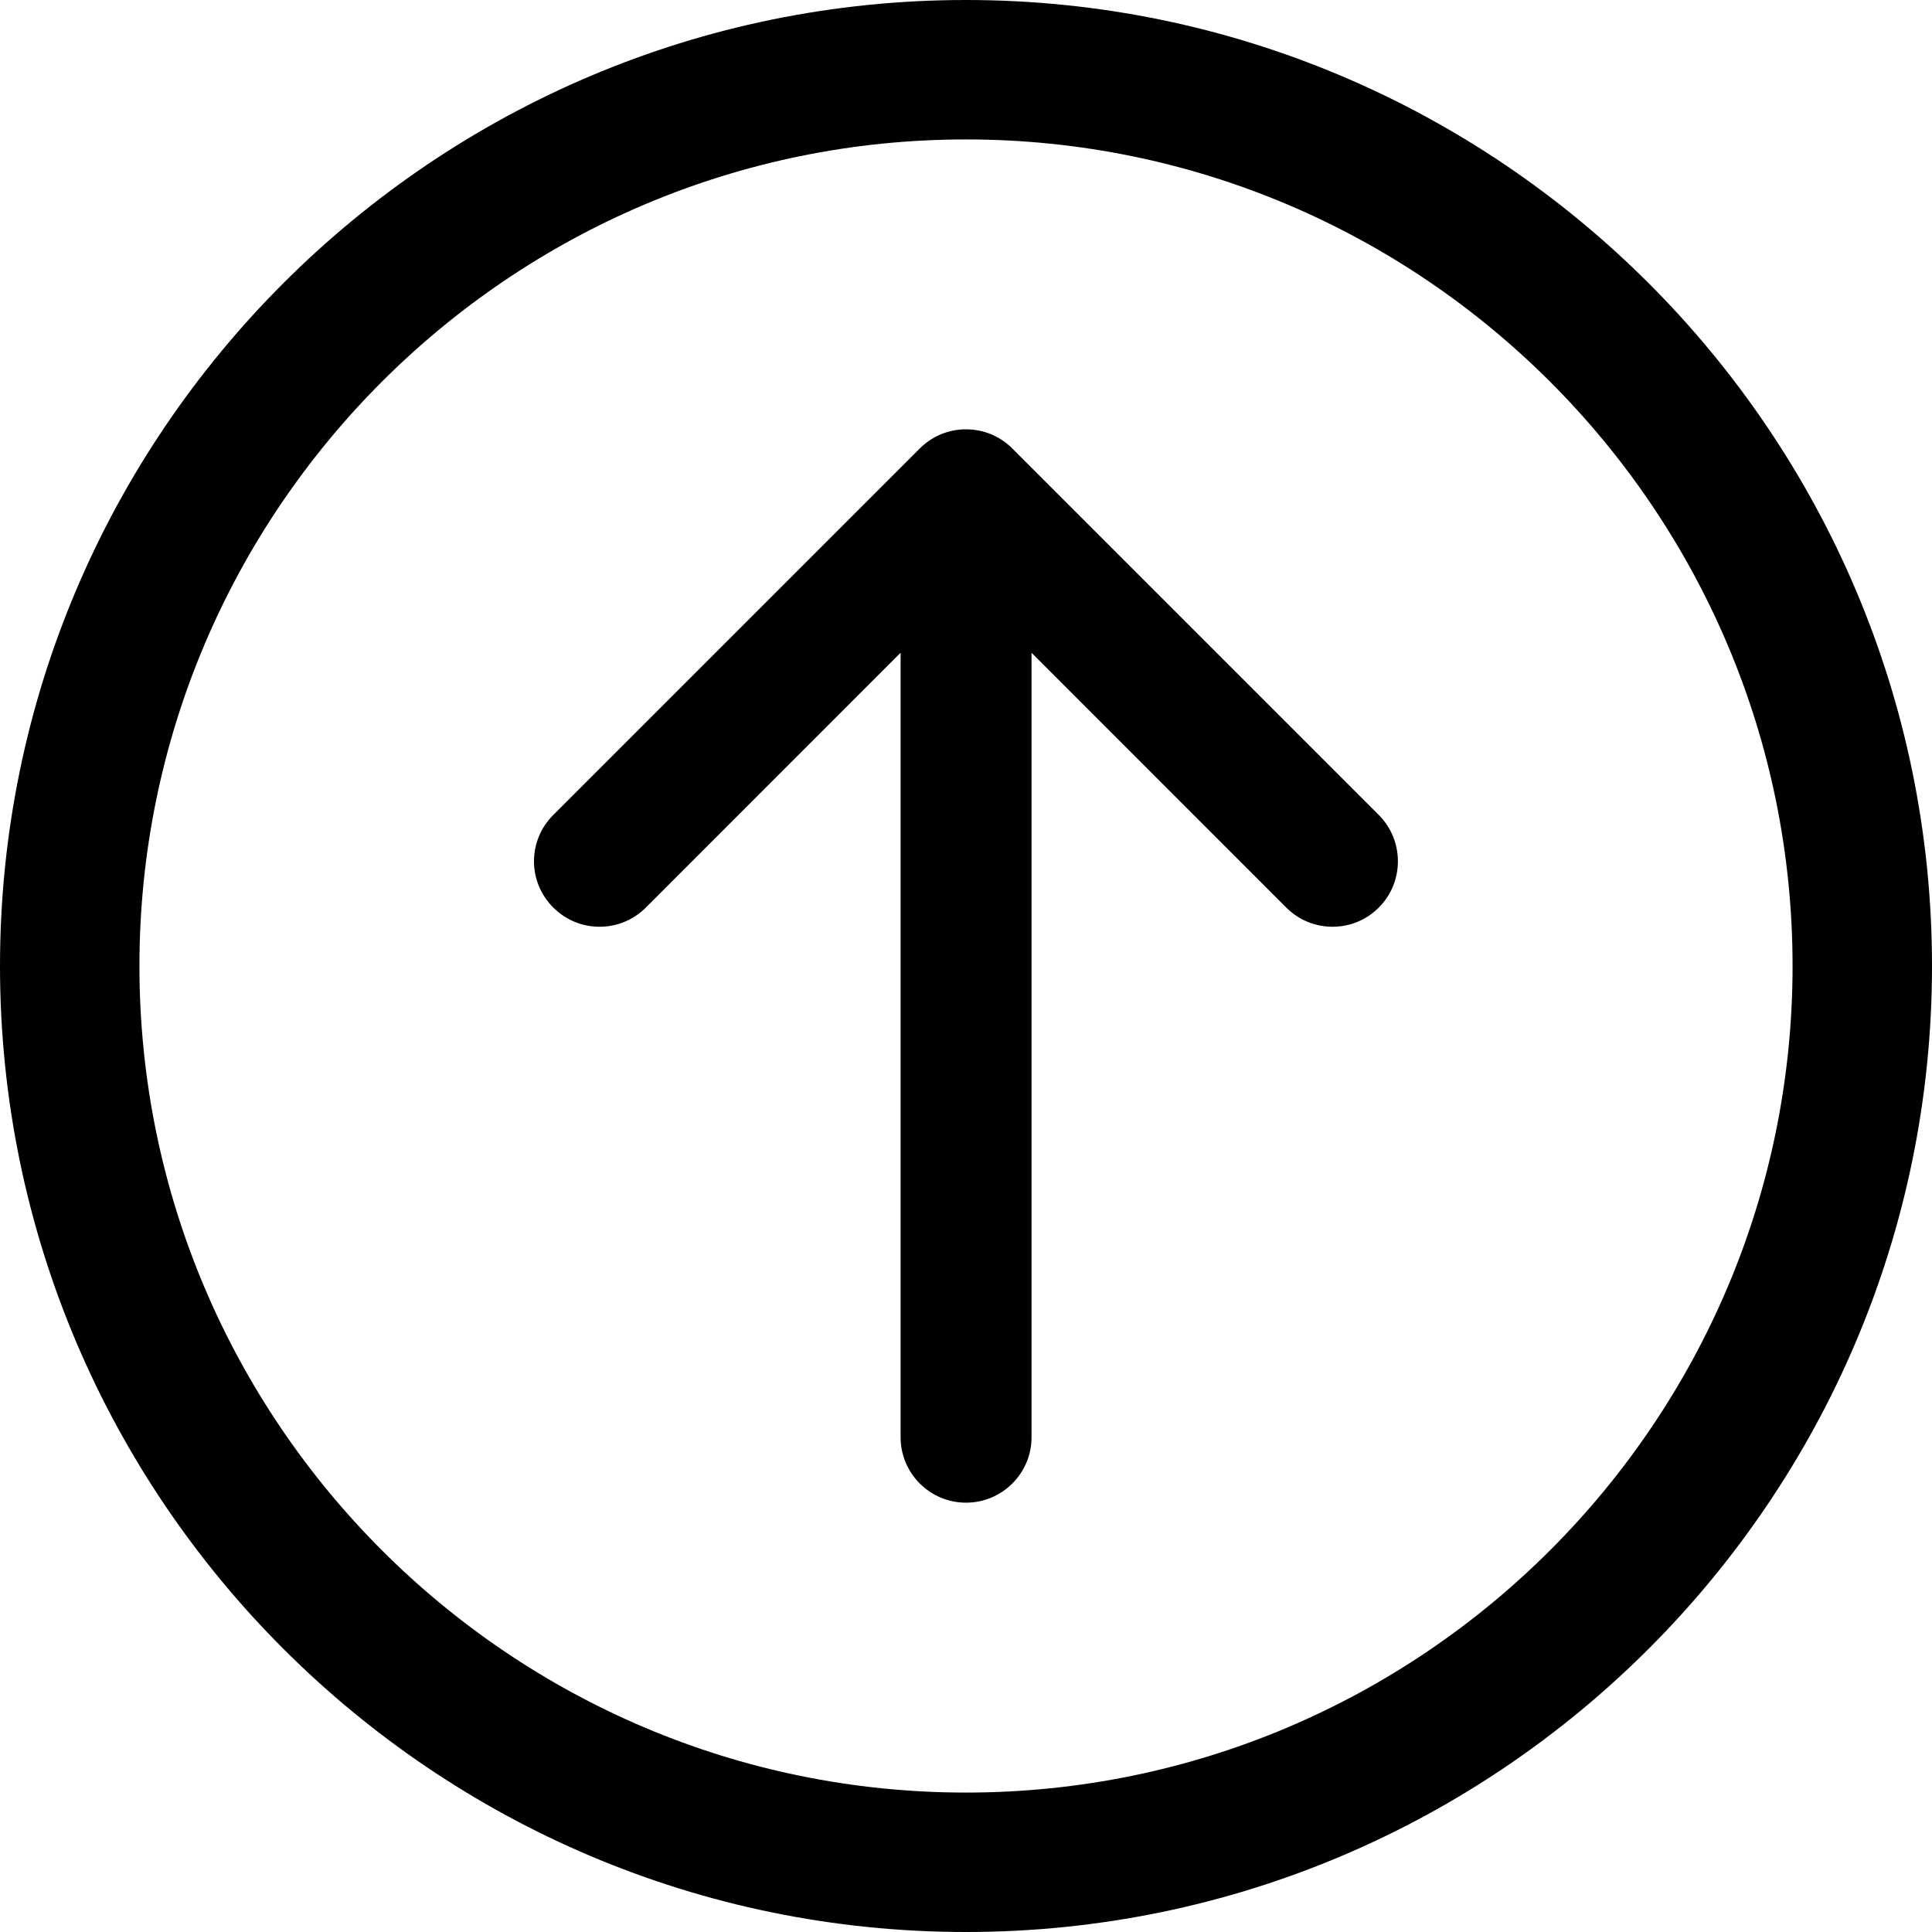
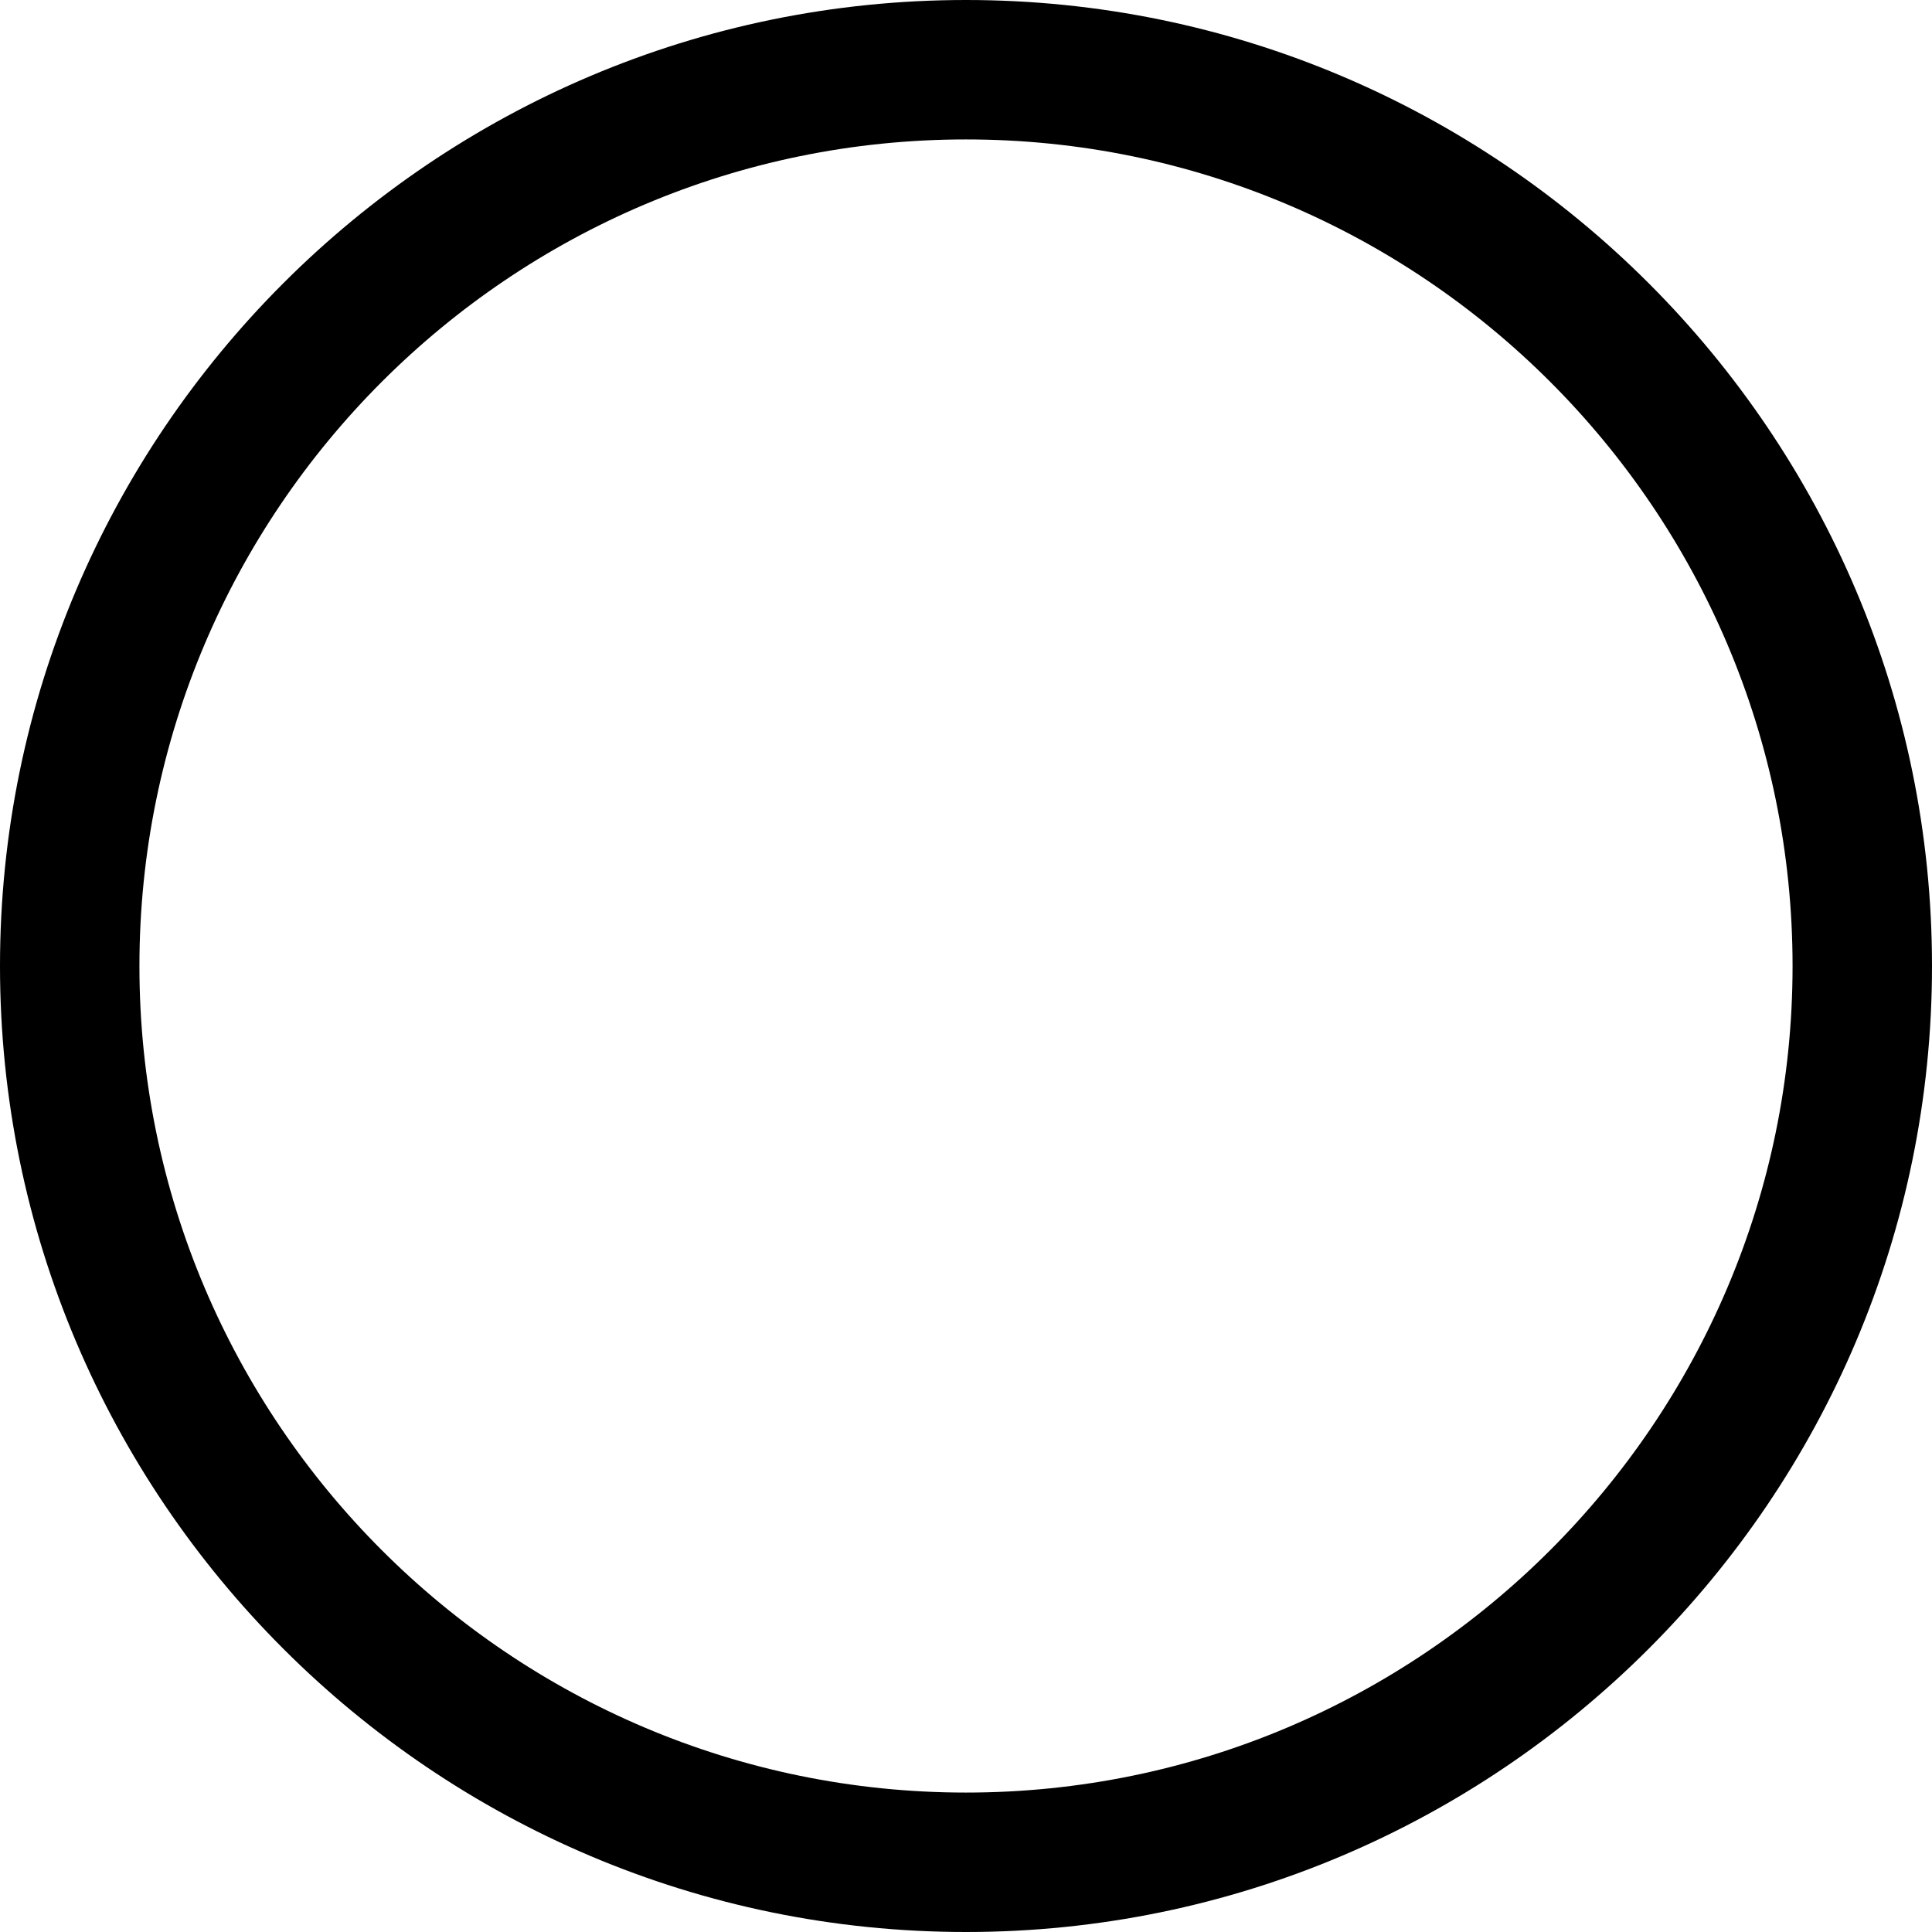
<svg xmlns="http://www.w3.org/2000/svg" width="41px" height="41px" viewBox="0 0 41 41" version="1.1">
  <title>np_arrow-down_446993_000000</title>
  <g id="Homepage" stroke="none" stroke-width="1" fill="none" fill-rule="evenodd">
    <g transform="translate(-126, -1519)" fill="#000000" fill-rule="nonzero" id="WILSON-WAY">
      <g transform="translate(-3, 955)">
        <g id="np_arrow-down_446993_000000" transform="translate(149.5, 584.5) rotate(-180) translate(-149.5, -584.5)translate(129, 564)">
          <path d="M20.5,41 C9.197,41 0,31.803 0,20.5 C0,9.197 9.197,0 20.5,0 C31.803,0 41,9.197 41,20.5 C41,31.803 31.803,41 20.5,41 Z M20.5,2.959 C10.829,2.959 2.959,10.828 2.959,20.5 C2.959,30.172 10.828,38.041 20.5,38.041 C30.172,38.041 38.041,30.172 38.041,20.5 C38.041,10.828 30.172,2.959 20.5,2.959 Z" id="Shape" />
-           <path d="M28.277,21.333 C27.907,21.333 27.558,21.477 27.294,21.74 L21.888,27.148 L21.888,10.499 C21.888,9.734 21.266,9.111 20.499,9.111 C19.733,9.111 19.109,9.734 19.109,10.499 L19.109,27.147 L13.704,21.74 C13.443,21.479 13.094,21.333 12.722,21.333 C12.35,21.333 12.003,21.477 11.74,21.74 C11.199,22.281 11.199,23.162 11.74,23.705 L19.518,31.483 C19.78,31.745 20.128,31.889 20.5,31.889 C20.871,31.889 21.219,31.745 21.483,31.481 L29.261,23.703 C29.522,23.442 29.668,23.093 29.668,22.721 C29.667,22.351 29.522,22.004 29.259,21.741 C28.997,21.479 28.649,21.333 28.277,21.333 Z" id="Path" />
        </g>
      </g>
    </g>
  </g>
</svg>